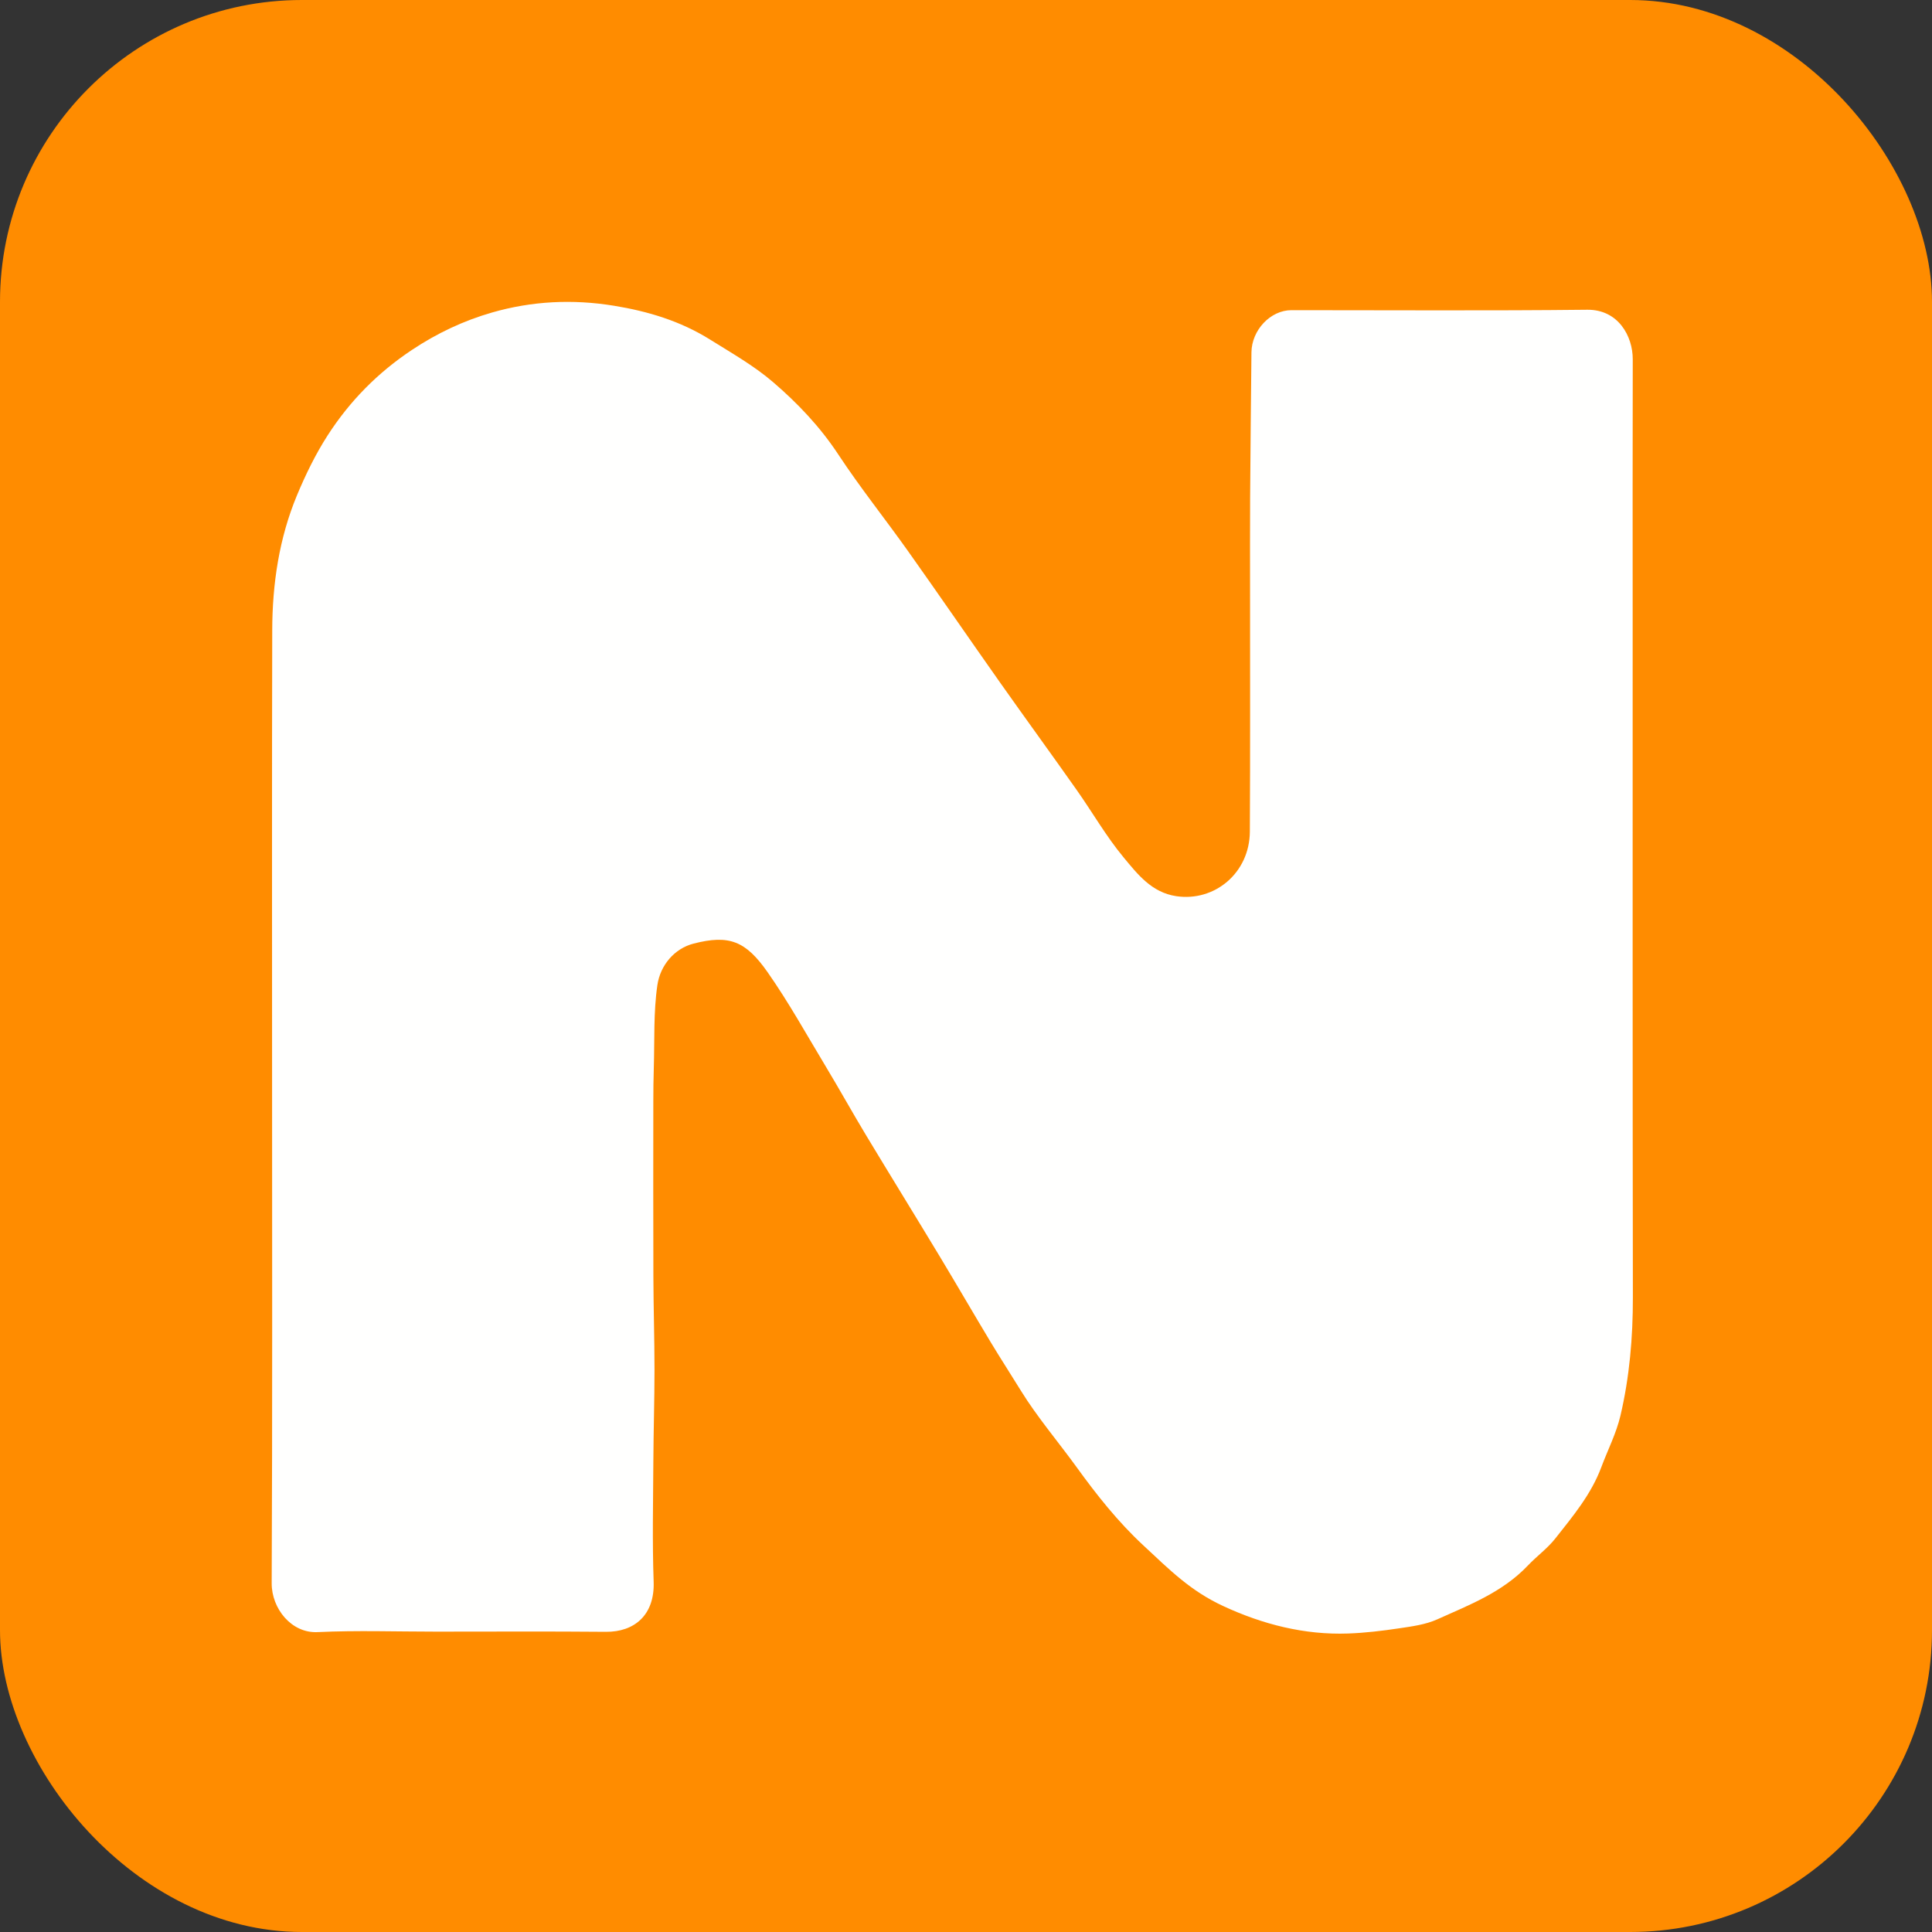
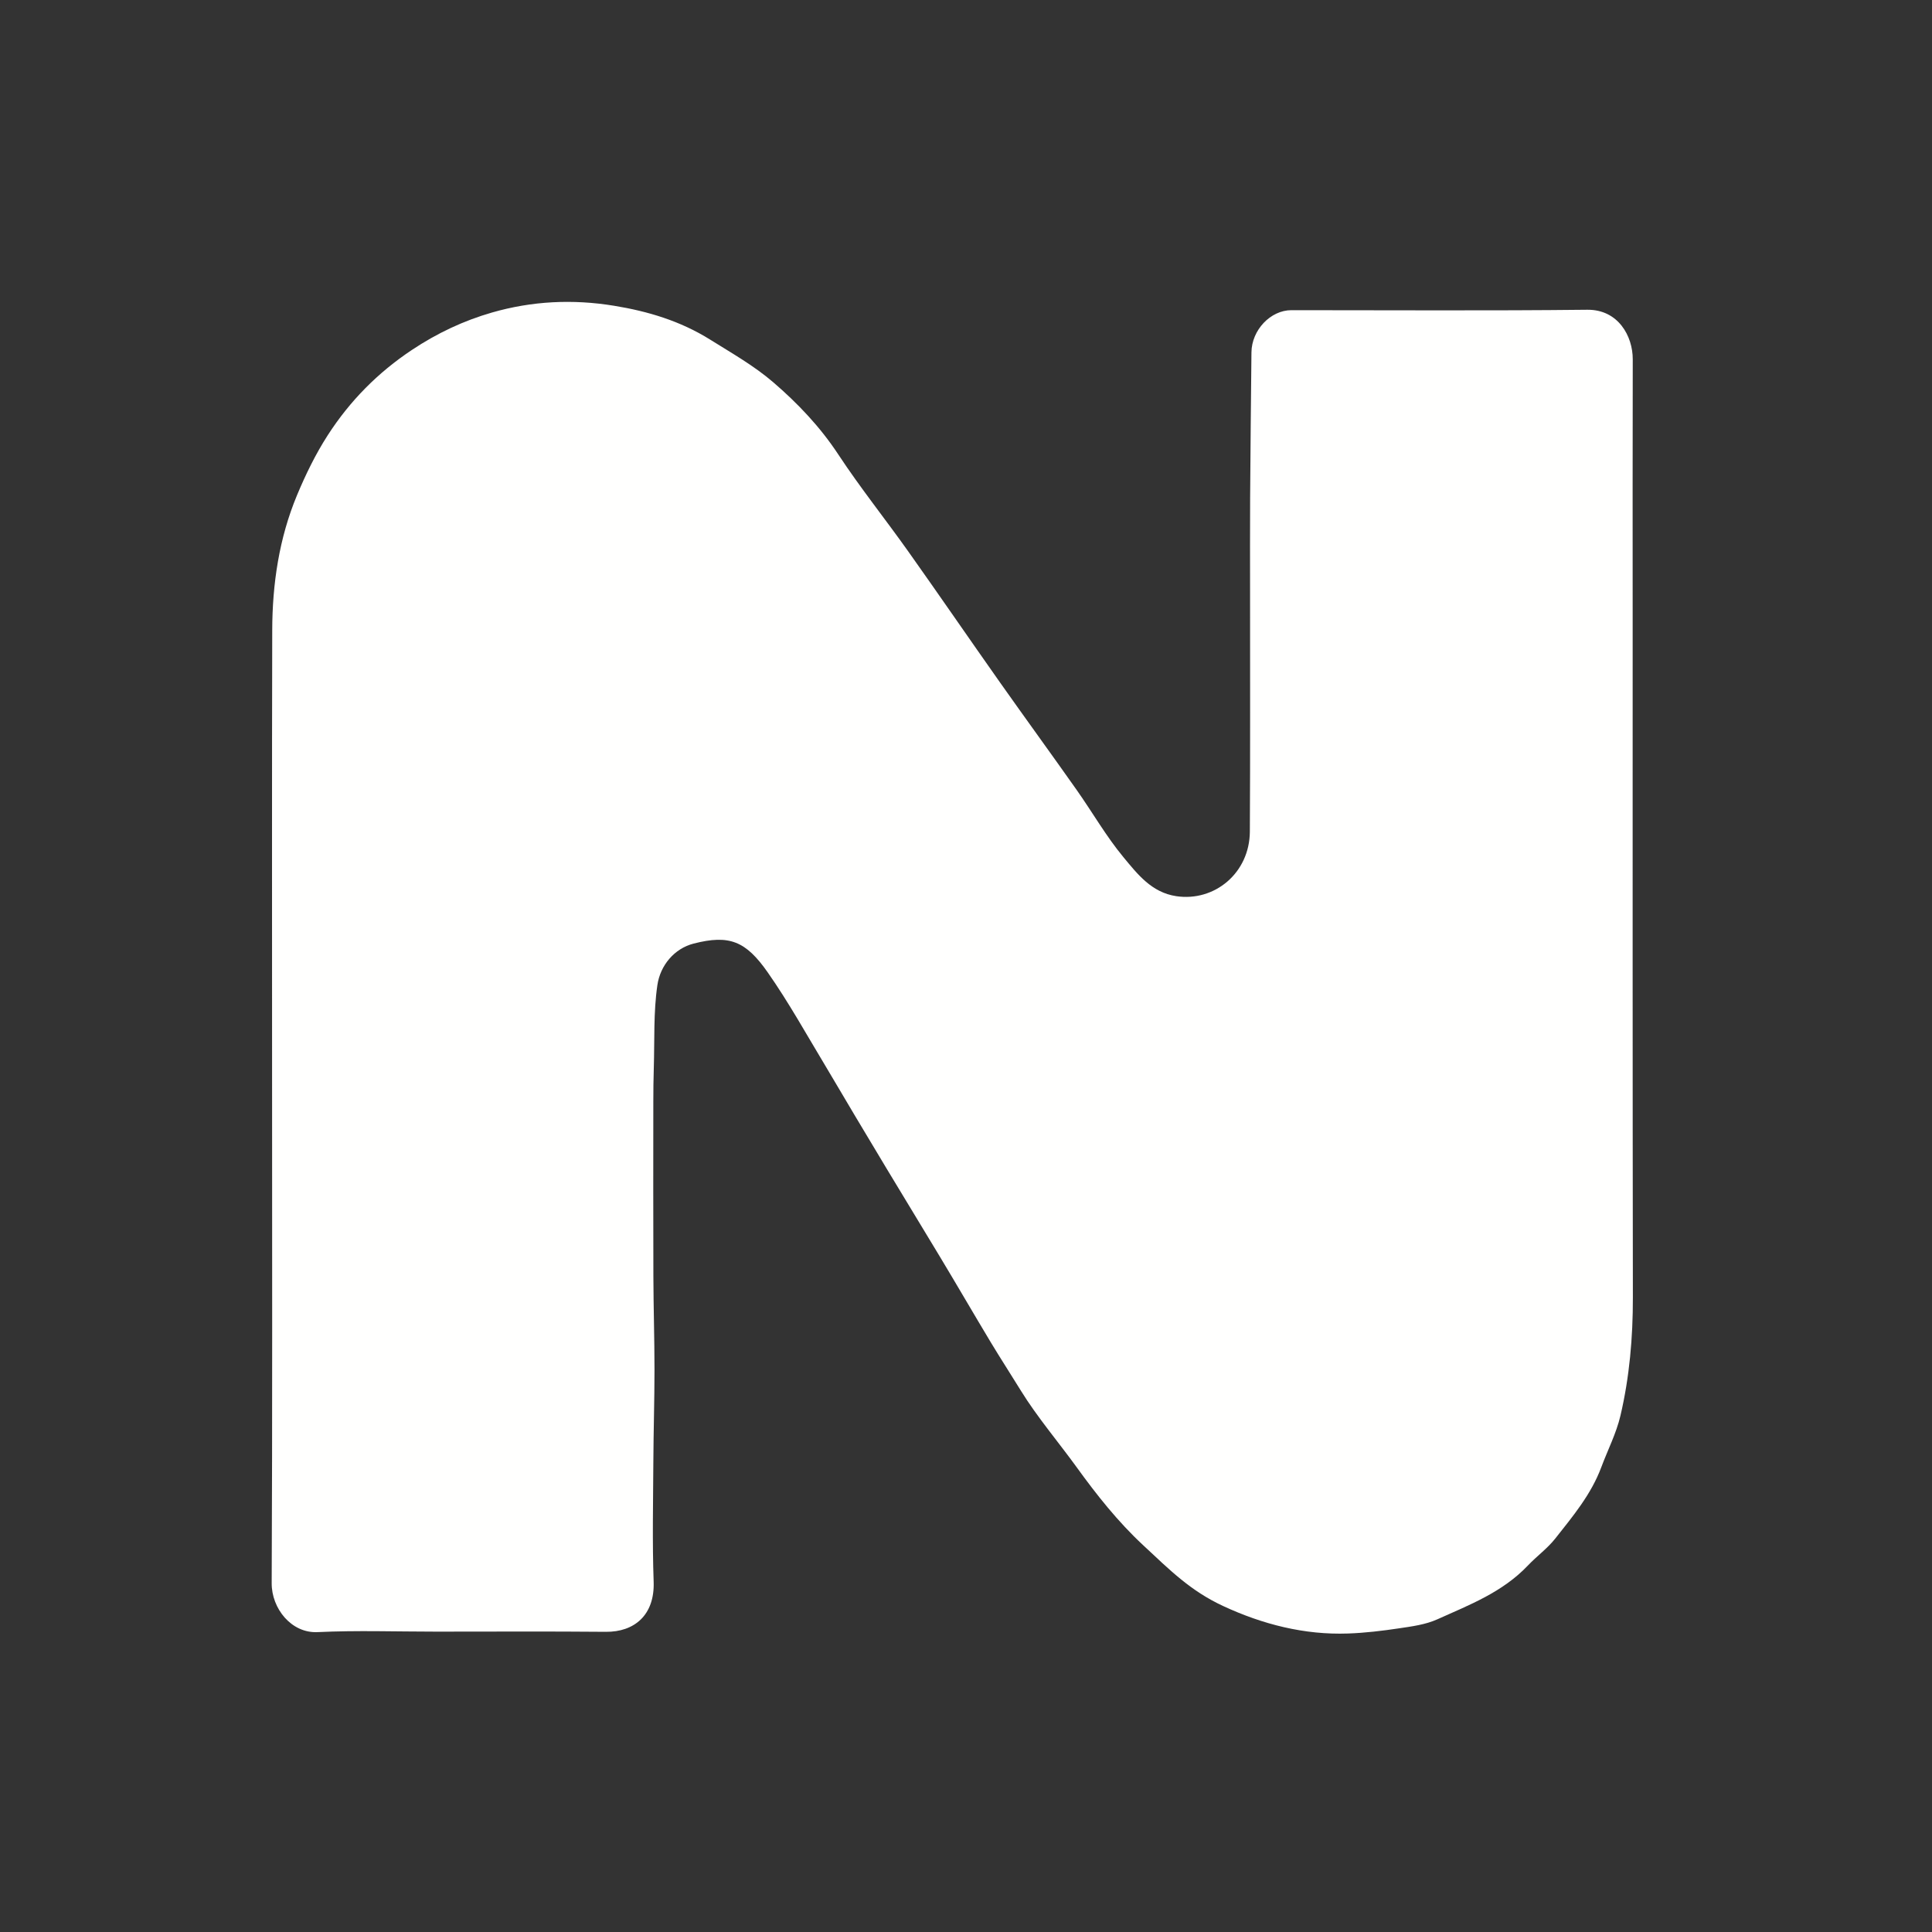
<svg xmlns="http://www.w3.org/2000/svg" width="64" height="64" viewBox="0 0 64 64" fill="none">
  <rect x="0" y="0" width="64" height="64" fill="#333333" stroke="none" />
-   <rect width="64" height="64" rx="10" fill="#FF8C00" />
-   <path d="M9.013 35.498C9.013 30.605 9.006 25.744 9.018 20.883C9.021 19.339 9.247 17.825 9.839 16.404C10.125 15.718 10.456 15.04 10.854 14.422C11.592 13.276 12.522 12.339 13.645 11.592C14.482 11.035 15.362 10.622 16.3 10.352C17.626 9.971 18.972 9.905 20.338 10.128C21.464 10.311 22.538 10.634 23.521 11.248C24.235 11.695 24.977 12.114 25.617 12.665C26.422 13.358 27.163 14.133 27.77 15.055C28.495 16.156 29.318 17.183 30.081 18.258C31.106 19.702 32.109 21.165 33.13 22.612C33.969 23.801 34.826 24.976 35.664 26.165C36.186 26.905 36.642 27.704 37.215 28.395C37.684 28.96 38.148 29.564 38.965 29.687C40.234 29.877 41.395 28.919 41.403 27.547C41.418 24.901 41.409 22.255 41.41 19.608C41.411 18.571 41.405 17.534 41.412 16.497C41.422 14.889 41.44 13.28 41.456 11.671C41.464 10.934 42.086 10.275 42.78 10.275C46.047 10.274 49.315 10.297 52.582 10.261C53.604 10.251 54.089 11.133 54.087 11.903C54.081 14.755 54.083 17.607 54.084 20.458C54.084 27.965 54.08 35.473 54.091 42.98C54.093 44.304 53.98 45.613 53.68 46.893C53.542 47.482 53.258 48.032 53.046 48.601C52.707 49.51 52.102 50.227 51.526 50.959C51.262 51.295 50.908 51.548 50.614 51.859C49.768 52.749 48.672 53.165 47.614 53.642C47.221 53.819 46.772 53.877 46.342 53.941C45.783 54.025 45.219 54.092 44.655 54.112C43.211 54.163 41.826 53.809 40.519 53.202C39.437 52.699 38.765 52.023 37.862 51.181C37.029 50.405 36.328 49.52 35.664 48.601C35.098 47.818 34.339 46.915 33.829 46.085C33.497 45.545 33.151 45.014 32.824 44.471C32.251 43.518 31.694 42.556 31.12 41.604C30.311 40.263 29.488 38.931 28.679 37.589C28.232 36.846 27.81 36.086 27.363 35.343C26.73 34.292 26.132 33.212 25.433 32.213C24.706 31.173 24.161 30.953 22.975 31.258C22.347 31.42 21.873 31.968 21.776 32.636C21.645 33.533 21.686 34.459 21.658 35.373C21.646 35.75 21.642 36.127 21.642 36.504C21.641 38.426 21.637 40.349 21.644 42.272C21.647 43.307 21.681 44.341 21.681 45.376C21.681 46.391 21.648 47.405 21.643 48.42C21.636 49.746 21.606 51.074 21.653 52.398C21.692 53.503 21.011 54.065 20.07 54.056C18.195 54.039 16.318 54.05 14.443 54.05C13.134 54.05 11.825 54.004 10.519 54.066C9.653 54.108 8.996 53.285 9 52.446C9.026 46.807 9.013 41.169 9.013 35.498Z" fill="#FFFFFE" />
+   <path d="M9.013 35.498C9.013 30.605 9.006 25.744 9.018 20.883C9.021 19.339 9.247 17.825 9.839 16.404C10.125 15.718 10.456 15.04 10.854 14.422C11.592 13.276 12.522 12.339 13.645 11.592C14.482 11.035 15.362 10.622 16.3 10.352C17.626 9.971 18.972 9.905 20.338 10.128C21.464 10.311 22.538 10.634 23.521 11.248C24.235 11.695 24.977 12.114 25.617 12.665C26.422 13.358 27.163 14.133 27.77 15.055C28.495 16.156 29.318 17.183 30.081 18.258C31.106 19.702 32.109 21.165 33.13 22.612C33.969 23.801 34.826 24.976 35.664 26.165C36.186 26.905 36.642 27.704 37.215 28.395C37.684 28.96 38.148 29.564 38.965 29.687C40.234 29.877 41.395 28.919 41.403 27.547C41.418 24.901 41.409 22.255 41.41 19.608C41.411 18.571 41.405 17.534 41.412 16.497C41.422 14.889 41.44 13.28 41.456 11.671C41.464 10.934 42.086 10.275 42.78 10.275C46.047 10.274 49.315 10.297 52.582 10.261C53.604 10.251 54.089 11.133 54.087 11.903C54.081 14.755 54.083 17.607 54.084 20.458C54.084 27.965 54.08 35.473 54.091 42.98C54.093 44.304 53.98 45.613 53.68 46.893C53.542 47.482 53.258 48.032 53.046 48.601C52.707 49.51 52.102 50.227 51.526 50.959C51.262 51.295 50.908 51.548 50.614 51.859C49.768 52.749 48.672 53.165 47.614 53.642C47.221 53.819 46.772 53.877 46.342 53.941C45.783 54.025 45.219 54.092 44.655 54.112C43.211 54.163 41.826 53.809 40.519 53.202C39.437 52.699 38.765 52.023 37.862 51.181C37.029 50.405 36.328 49.52 35.664 48.601C35.098 47.818 34.339 46.915 33.829 46.085C33.497 45.545 33.151 45.014 32.824 44.471C32.251 43.518 31.694 42.556 31.12 41.604C28.232 36.846 27.81 36.086 27.363 35.343C26.73 34.292 26.132 33.212 25.433 32.213C24.706 31.173 24.161 30.953 22.975 31.258C22.347 31.42 21.873 31.968 21.776 32.636C21.645 33.533 21.686 34.459 21.658 35.373C21.646 35.75 21.642 36.127 21.642 36.504C21.641 38.426 21.637 40.349 21.644 42.272C21.647 43.307 21.681 44.341 21.681 45.376C21.681 46.391 21.648 47.405 21.643 48.42C21.636 49.746 21.606 51.074 21.653 52.398C21.692 53.503 21.011 54.065 20.07 54.056C18.195 54.039 16.318 54.05 14.443 54.05C13.134 54.05 11.825 54.004 10.519 54.066C9.653 54.108 8.996 53.285 9 52.446C9.026 46.807 9.013 41.169 9.013 35.498Z" fill="#FFFFFE" />
</svg>